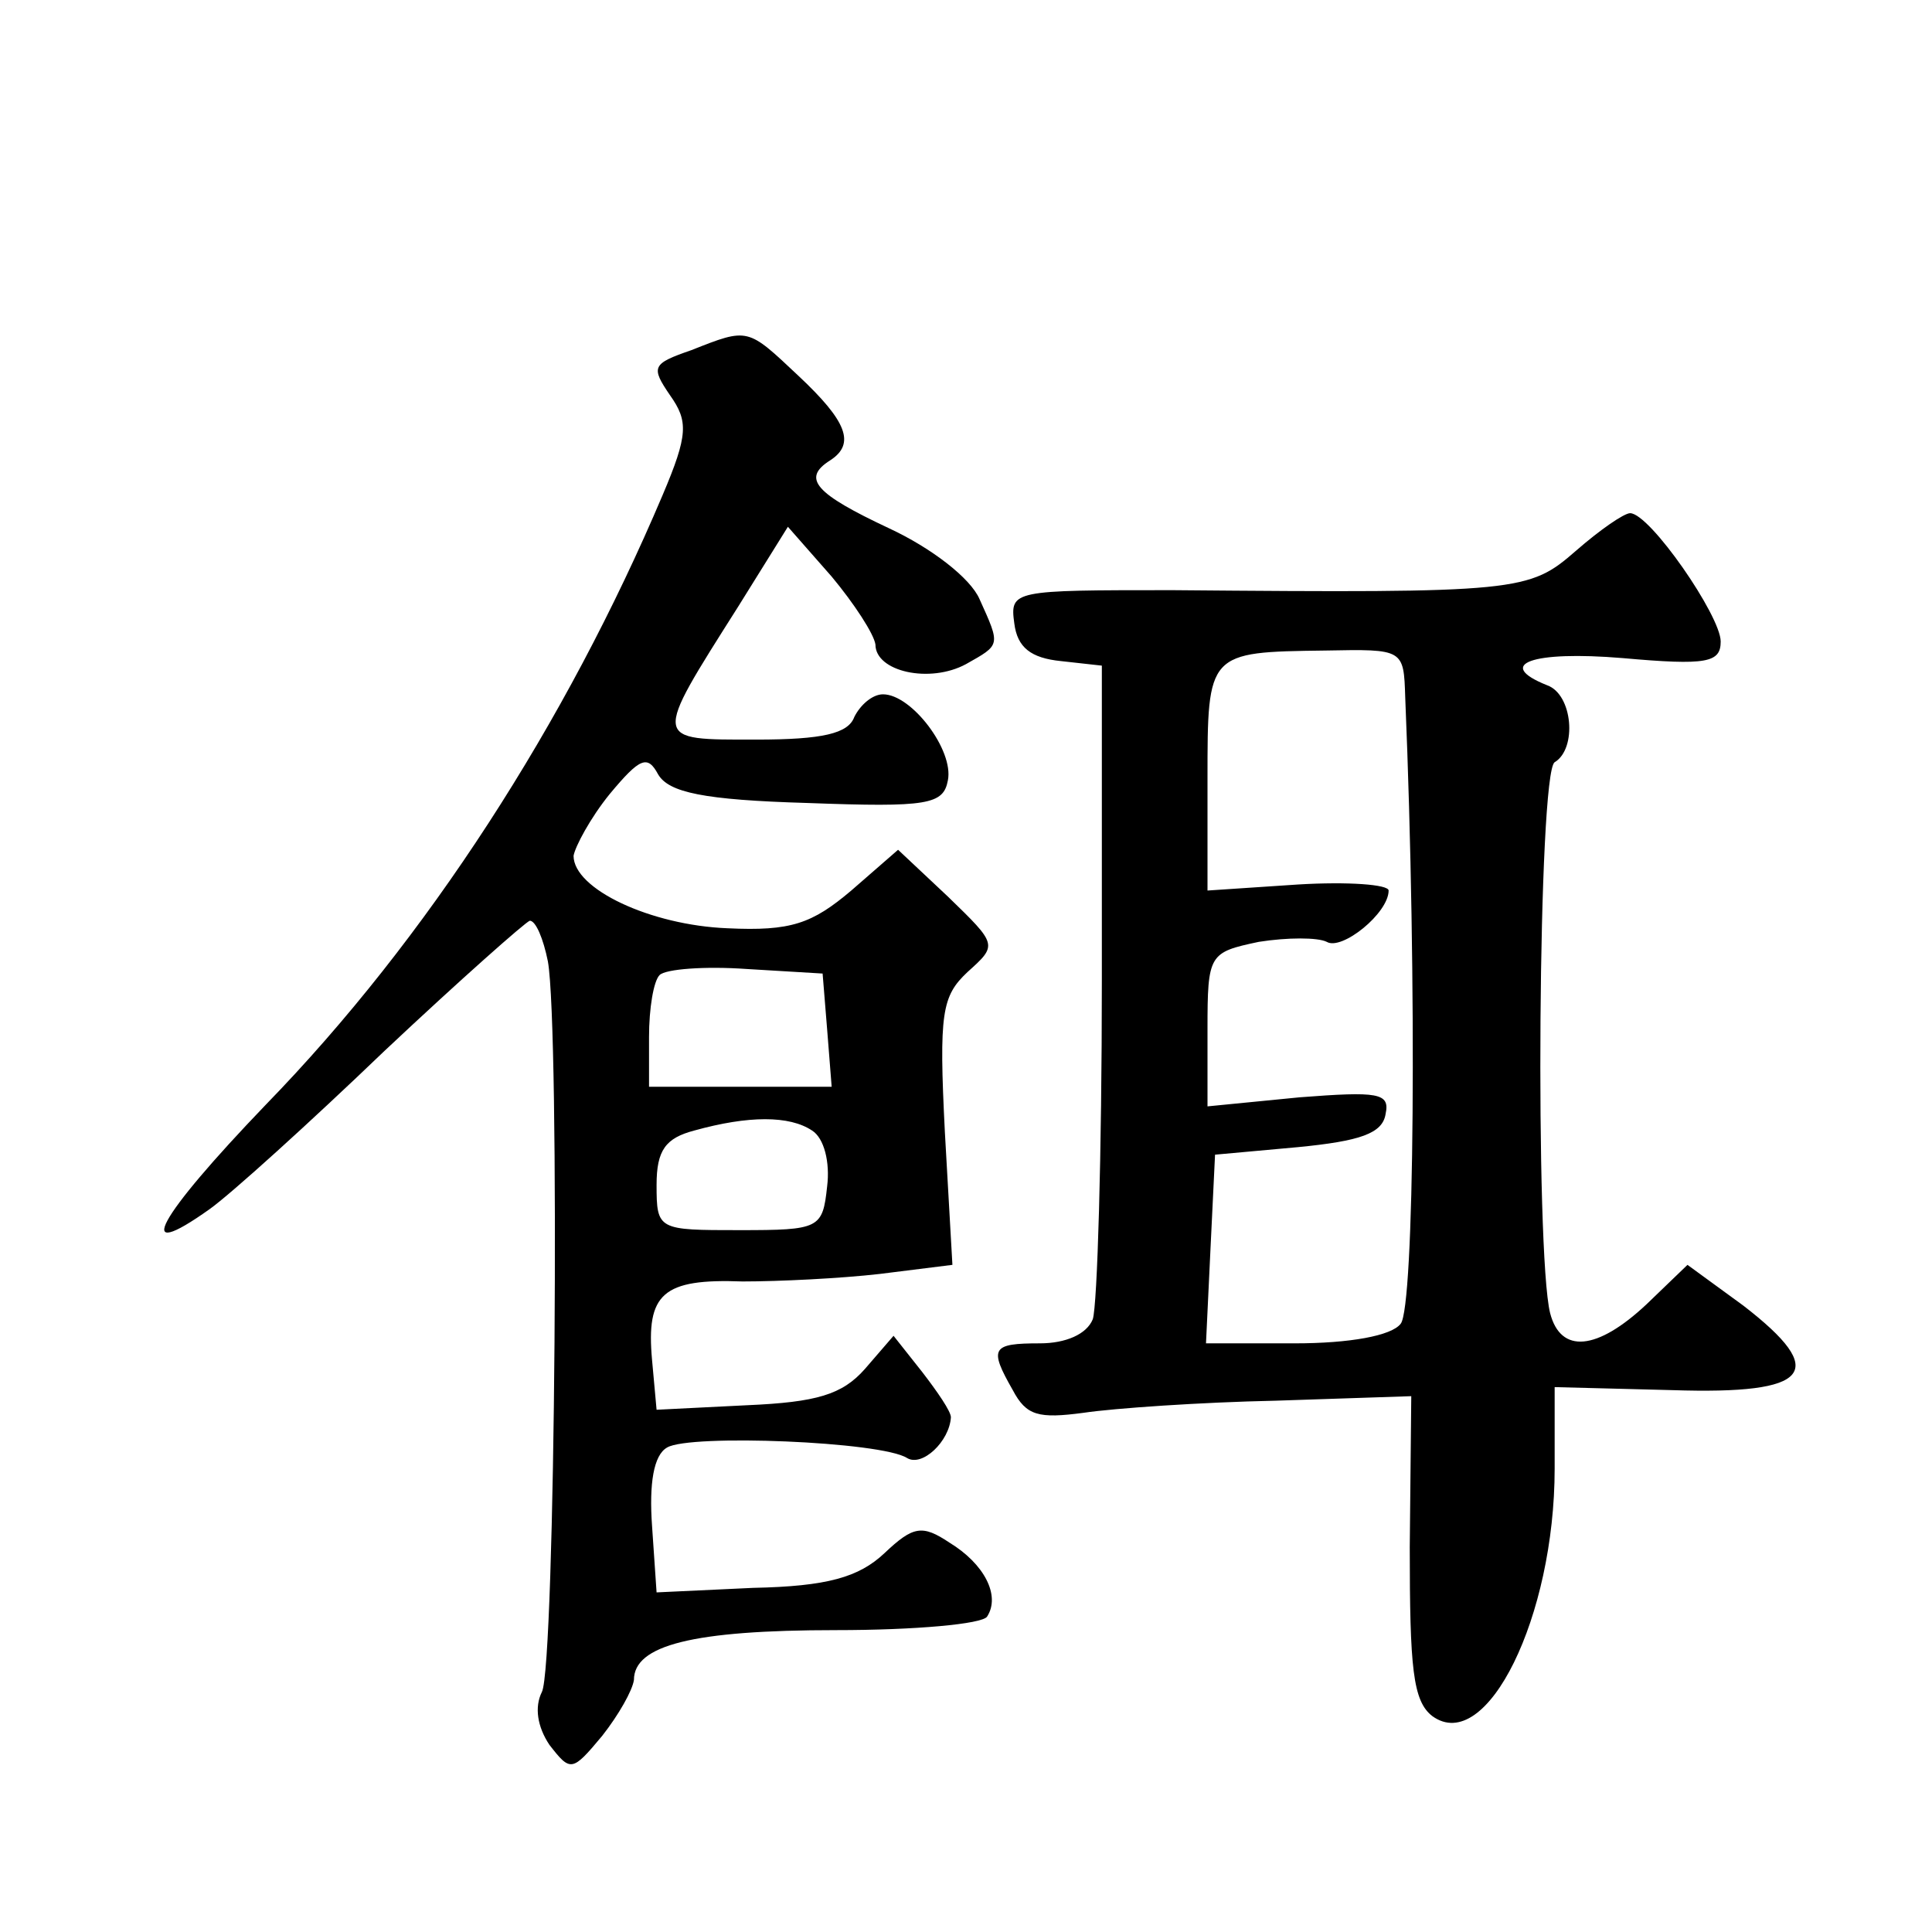
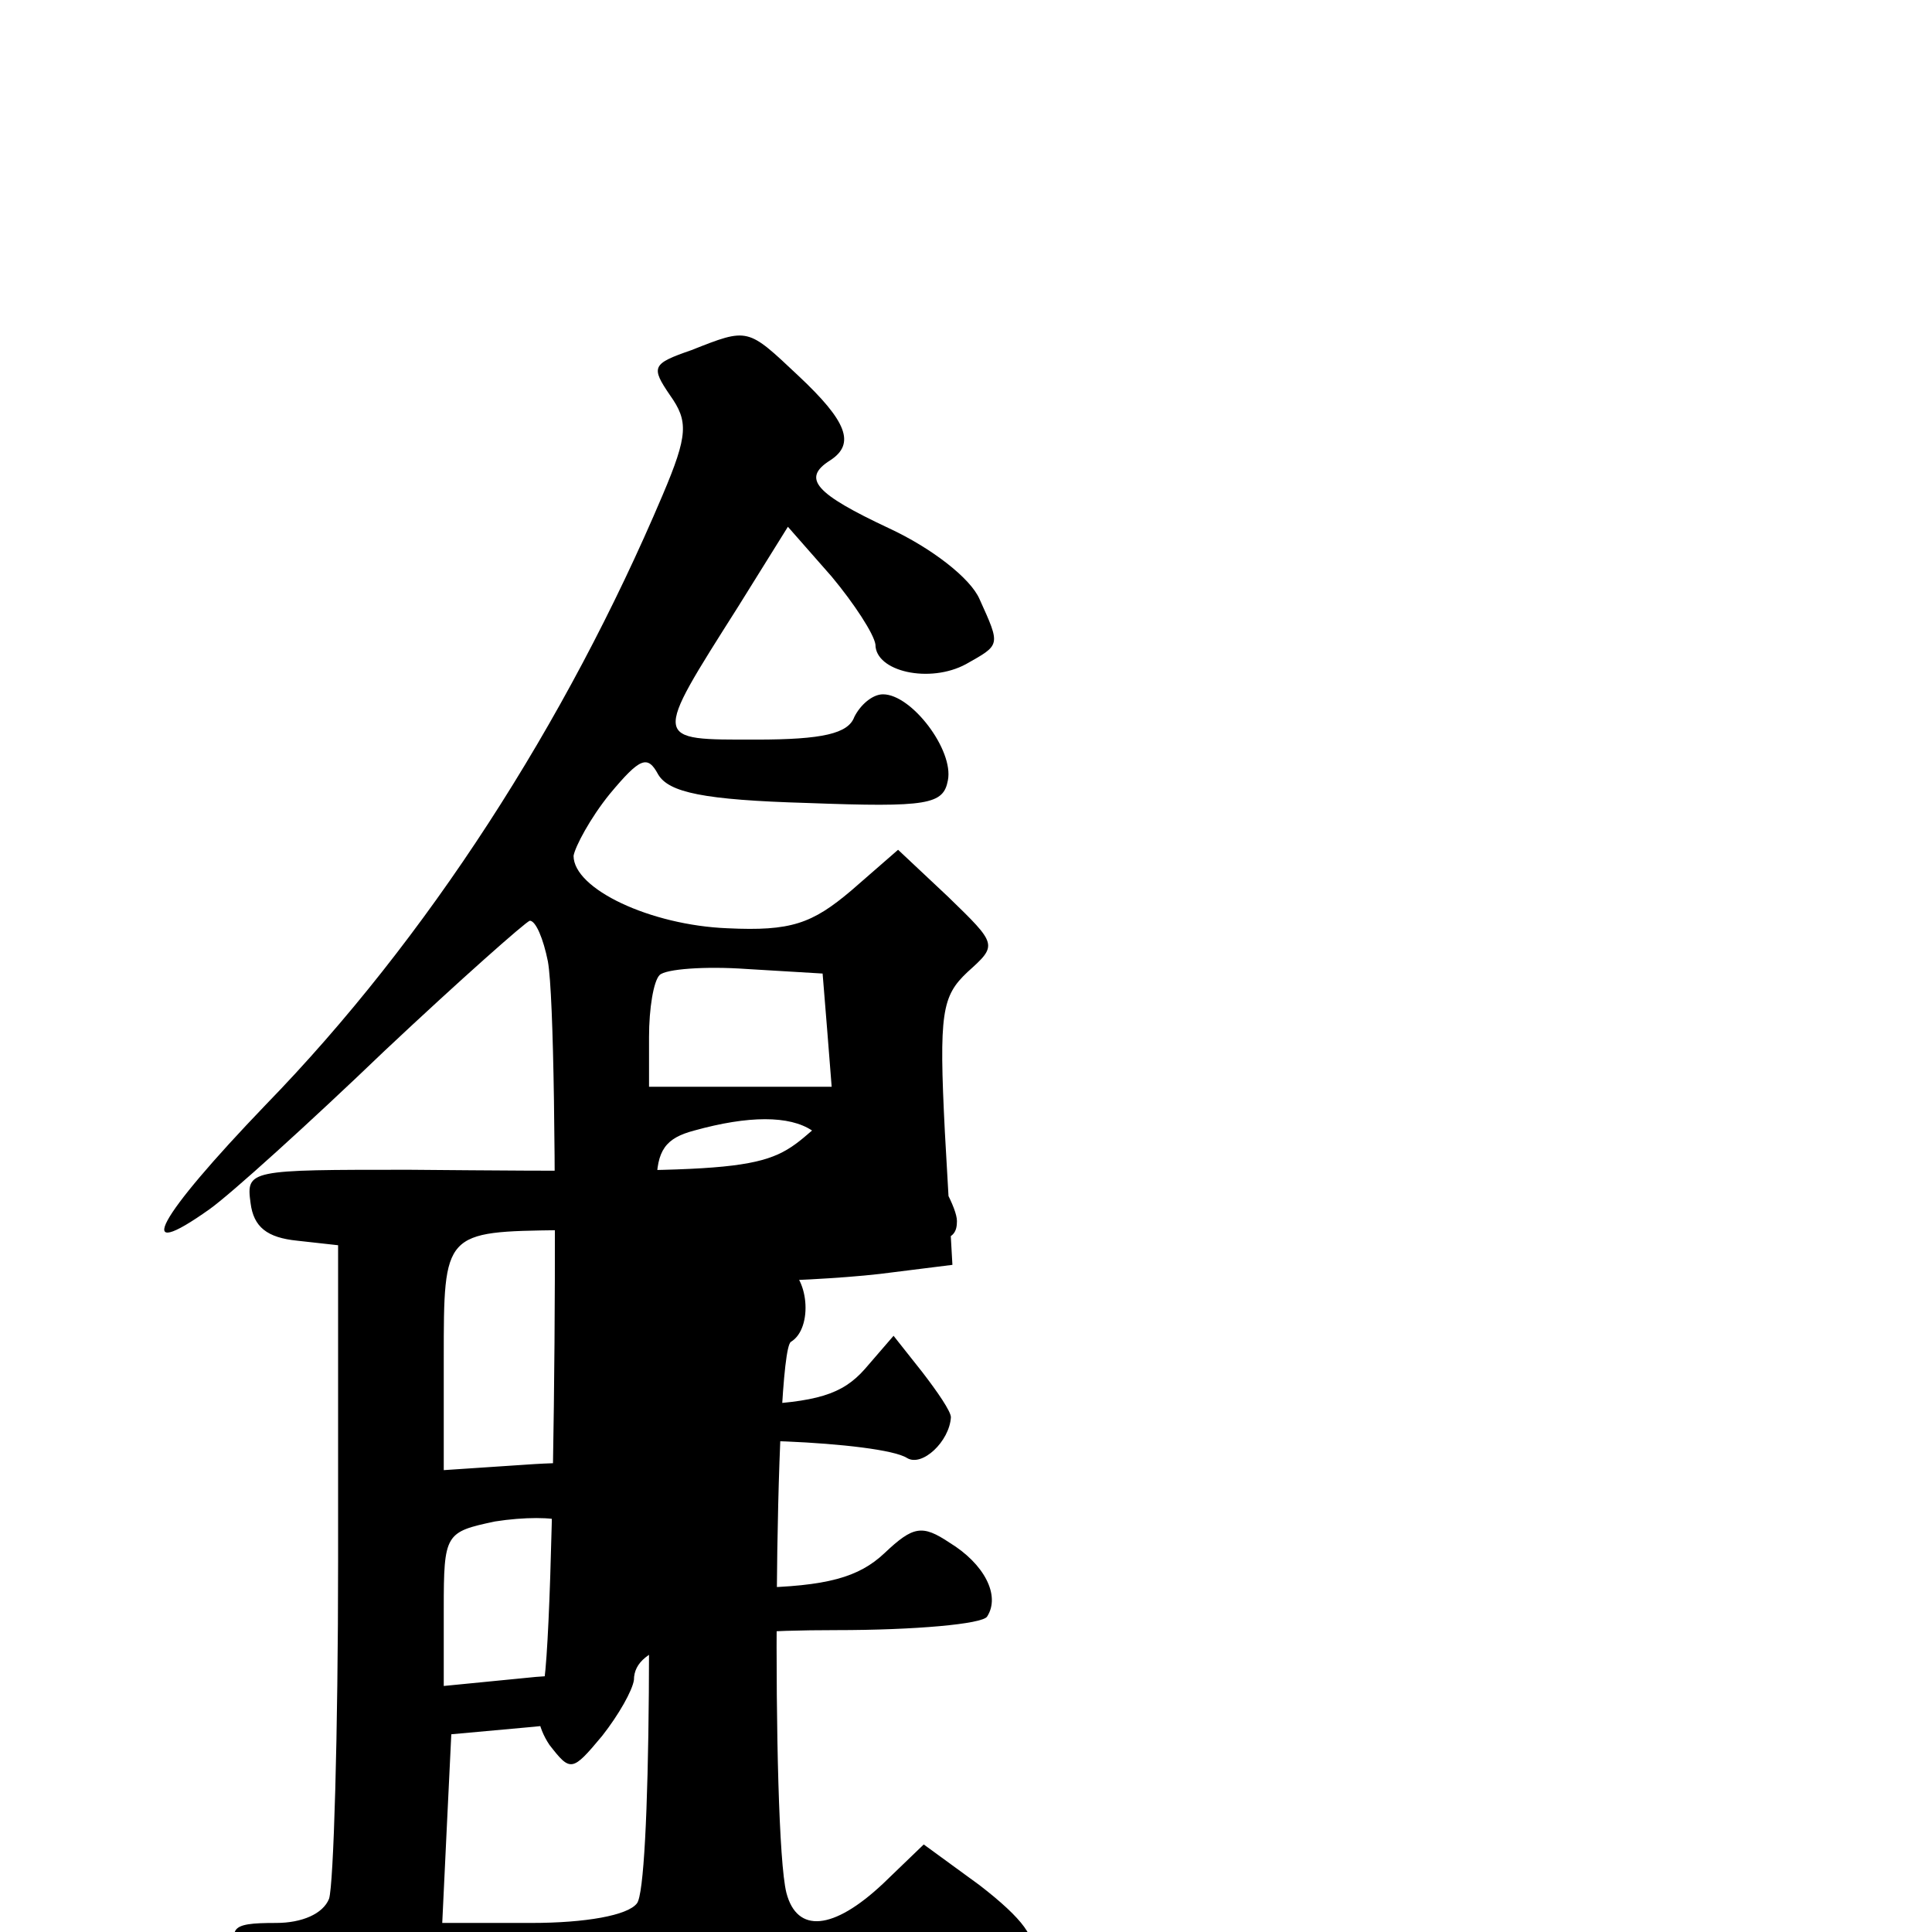
<svg xmlns="http://www.w3.org/2000/svg" version="1.0" width="128pt" height="128pt" viewBox="0 0 128 128" preserveAspectRatio="xMidYMid meet">
  <g transform="translate(0,128) scale(0.1,-0.1)" fill="#0" stroke="none">
-     <path d="M458 1048 c-26 -9 -27 -11 -14 -30 12 -17 12 -26 -5 -66 -64 -151 -156 -294 -263 -404 -72 -75 -89 -106 -37 -69 14 10 66 57 116 105 50 47 93 85 96 86 4 0 9 -12 12 -27 8 -45 5 -467 -4 -484 -5 -10 -3 -23 5 -35 14 -18 15 -18 35 6 11 14 20 30 21 37 0 23 39 33 134 33 52 0 97 4 100 9 9 14 -2 35 -25 49 -18 12 -24 11 -43 -7 -17 -16 -38 -22 -87 -23 l-64 -3 -3 44 c-2 28 1 47 10 52 15 9 142 4 159 -7 10 -6 28 11 29 27 0 4 -9 17 -19 30 l-19 24 -19 -22 c-15 -17 -32 -22 -78 -24 l-60 -3 -3 33 c-4 44 7 54 60 52 24 0 65 2 91 5 l48 6 -5 88 c-4 79 -2 90 15 106 20 18 20 18 -13 50 l-33 31 -31 -27 c-26 -22 -40 -27 -82 -25 -51 2 -102 26 -102 48 1 6 11 25 24 41 20 24 25 26 32 13 7 -12 30 -17 99 -19 80 -3 90 -1 93 15 4 20 -24 57 -43 57 -7 0 -15 -7 -19 -15 -4 -11 -21 -15 -65 -15 -69 0 -69 -2 -12 88 l33 53 29 -33 c15 -18 28 -38 29 -45 0 -18 36 -26 60 -13 23 13 23 12 9 43 -6 14 -32 34 -60 47 -49 23 -58 33 -39 45 17 11 11 26 -21 56 -34 32 -33 32 -71 17z m90 -450 l3 -38 -60 0 -61 0 0 33 c0 19 3 37 7 41 4 4 30 6 58 4 l50 -3 3 -37z m-10 -67 c8 -5 12 -21 10 -37 -3 -28 -5 -29 -58 -29 -54 0 -55 0 -55 30 0 23 6 31 25 36 36 10 63 10 78 0z M1044 915 c-31 -27 -37 -28 -267 -26 -106 0 -108 0 -105 -22 2 -16 11 -23 31 -25 l27 -3 0 -209 c0 -115 -3 -215 -6 -224 -4 -10 -18 -16 -35 -16 -32 0 -34 -3 -18 -31 9 -17 17 -19 47 -15 20 3 78 7 127 8 l90 3 -1 -100 c0 -80 2 -102 15 -112 36 -26 81 66 81 164 l0 54 78 -2 c92 -3 104 12 47 56 l-37 27 -27 -26 c-33 -31 -57 -33 -64 -6 -10 40 -8 358 3 365 15 9 12 45 -5 51 -35 14 -10 23 50 18 56 -5 65 -3 65 11 0 17 -47 85 -60 85 -4 0 -20 -11 -36 -25z m-113 -97 c8 -192 6 -404 -3 -415 -6 -8 -34 -13 -70 -13 l-59 0 3 63 3 62 55 5 c41 4 56 9 58 22 3 14 -5 15 -57 11 l-61 -6 0 51 c0 50 1 51 34 58 19 3 39 3 45 0 10 -6 41 19 41 34 0 4 -27 6 -60 4 l-60 -4 0 74 c0 84 0 84 78 85 52 1 52 1 53 -31z" />
+     <path d="M458 1048 c-26 -9 -27 -11 -14 -30 12 -17 12 -26 -5 -66 -64 -151 -156 -294 -263 -404 -72 -75 -89 -106 -37 -69 14 10 66 57 116 105 50 47 93 85 96 86 4 0 9 -12 12 -27 8 -45 5 -467 -4 -484 -5 -10 -3 -23 5 -35 14 -18 15 -18 35 6 11 14 20 30 21 37 0 23 39 33 134 33 52 0 97 4 100 9 9 14 -2 35 -25 49 -18 12 -24 11 -43 -7 -17 -16 -38 -22 -87 -23 l-64 -3 -3 44 c-2 28 1 47 10 52 15 9 142 4 159 -7 10 -6 28 11 29 27 0 4 -9 17 -19 30 l-19 24 -19 -22 c-15 -17 -32 -22 -78 -24 l-60 -3 -3 33 c-4 44 7 54 60 52 24 0 65 2 91 5 l48 6 -5 88 c-4 79 -2 90 15 106 20 18 20 18 -13 50 l-33 31 -31 -27 c-26 -22 -40 -27 -82 -25 -51 2 -102 26 -102 48 1 6 11 25 24 41 20 24 25 26 32 13 7 -12 30 -17 99 -19 80 -3 90 -1 93 15 4 20 -24 57 -43 57 -7 0 -15 -7 -19 -15 -4 -11 -21 -15 -65 -15 -69 0 -69 -2 -12 88 l33 53 29 -33 c15 -18 28 -38 29 -45 0 -18 36 -26 60 -13 23 13 23 12 9 43 -6 14 -32 34 -60 47 -49 23 -58 33 -39 45 17 11 11 26 -21 56 -34 32 -33 32 -71 17z m90 -450 l3 -38 -60 0 -61 0 0 33 c0 19 3 37 7 41 4 4 30 6 58 4 l50 -3 3 -37z m-10 -67 c8 -5 12 -21 10 -37 -3 -28 -5 -29 -58 -29 -54 0 -55 0 -55 30 0 23 6 31 25 36 36 10 63 10 78 0z c-31 -27 -37 -28 -267 -26 -106 0 -108 0 -105 -22 2 -16 11 -23 31 -25 l27 -3 0 -209 c0 -115 -3 -215 -6 -224 -4 -10 -18 -16 -35 -16 -32 0 -34 -3 -18 -31 9 -17 17 -19 47 -15 20 3 78 7 127 8 l90 3 -1 -100 c0 -80 2 -102 15 -112 36 -26 81 66 81 164 l0 54 78 -2 c92 -3 104 12 47 56 l-37 27 -27 -26 c-33 -31 -57 -33 -64 -6 -10 40 -8 358 3 365 15 9 12 45 -5 51 -35 14 -10 23 50 18 56 -5 65 -3 65 11 0 17 -47 85 -60 85 -4 0 -20 -11 -36 -25z m-113 -97 c8 -192 6 -404 -3 -415 -6 -8 -34 -13 -70 -13 l-59 0 3 63 3 62 55 5 c41 4 56 9 58 22 3 14 -5 15 -57 11 l-61 -6 0 51 c0 50 1 51 34 58 19 3 39 3 45 0 10 -6 41 19 41 34 0 4 -27 6 -60 4 l-60 -4 0 74 c0 84 0 84 78 85 52 1 52 1 53 -31z" />
  </g>
</svg>